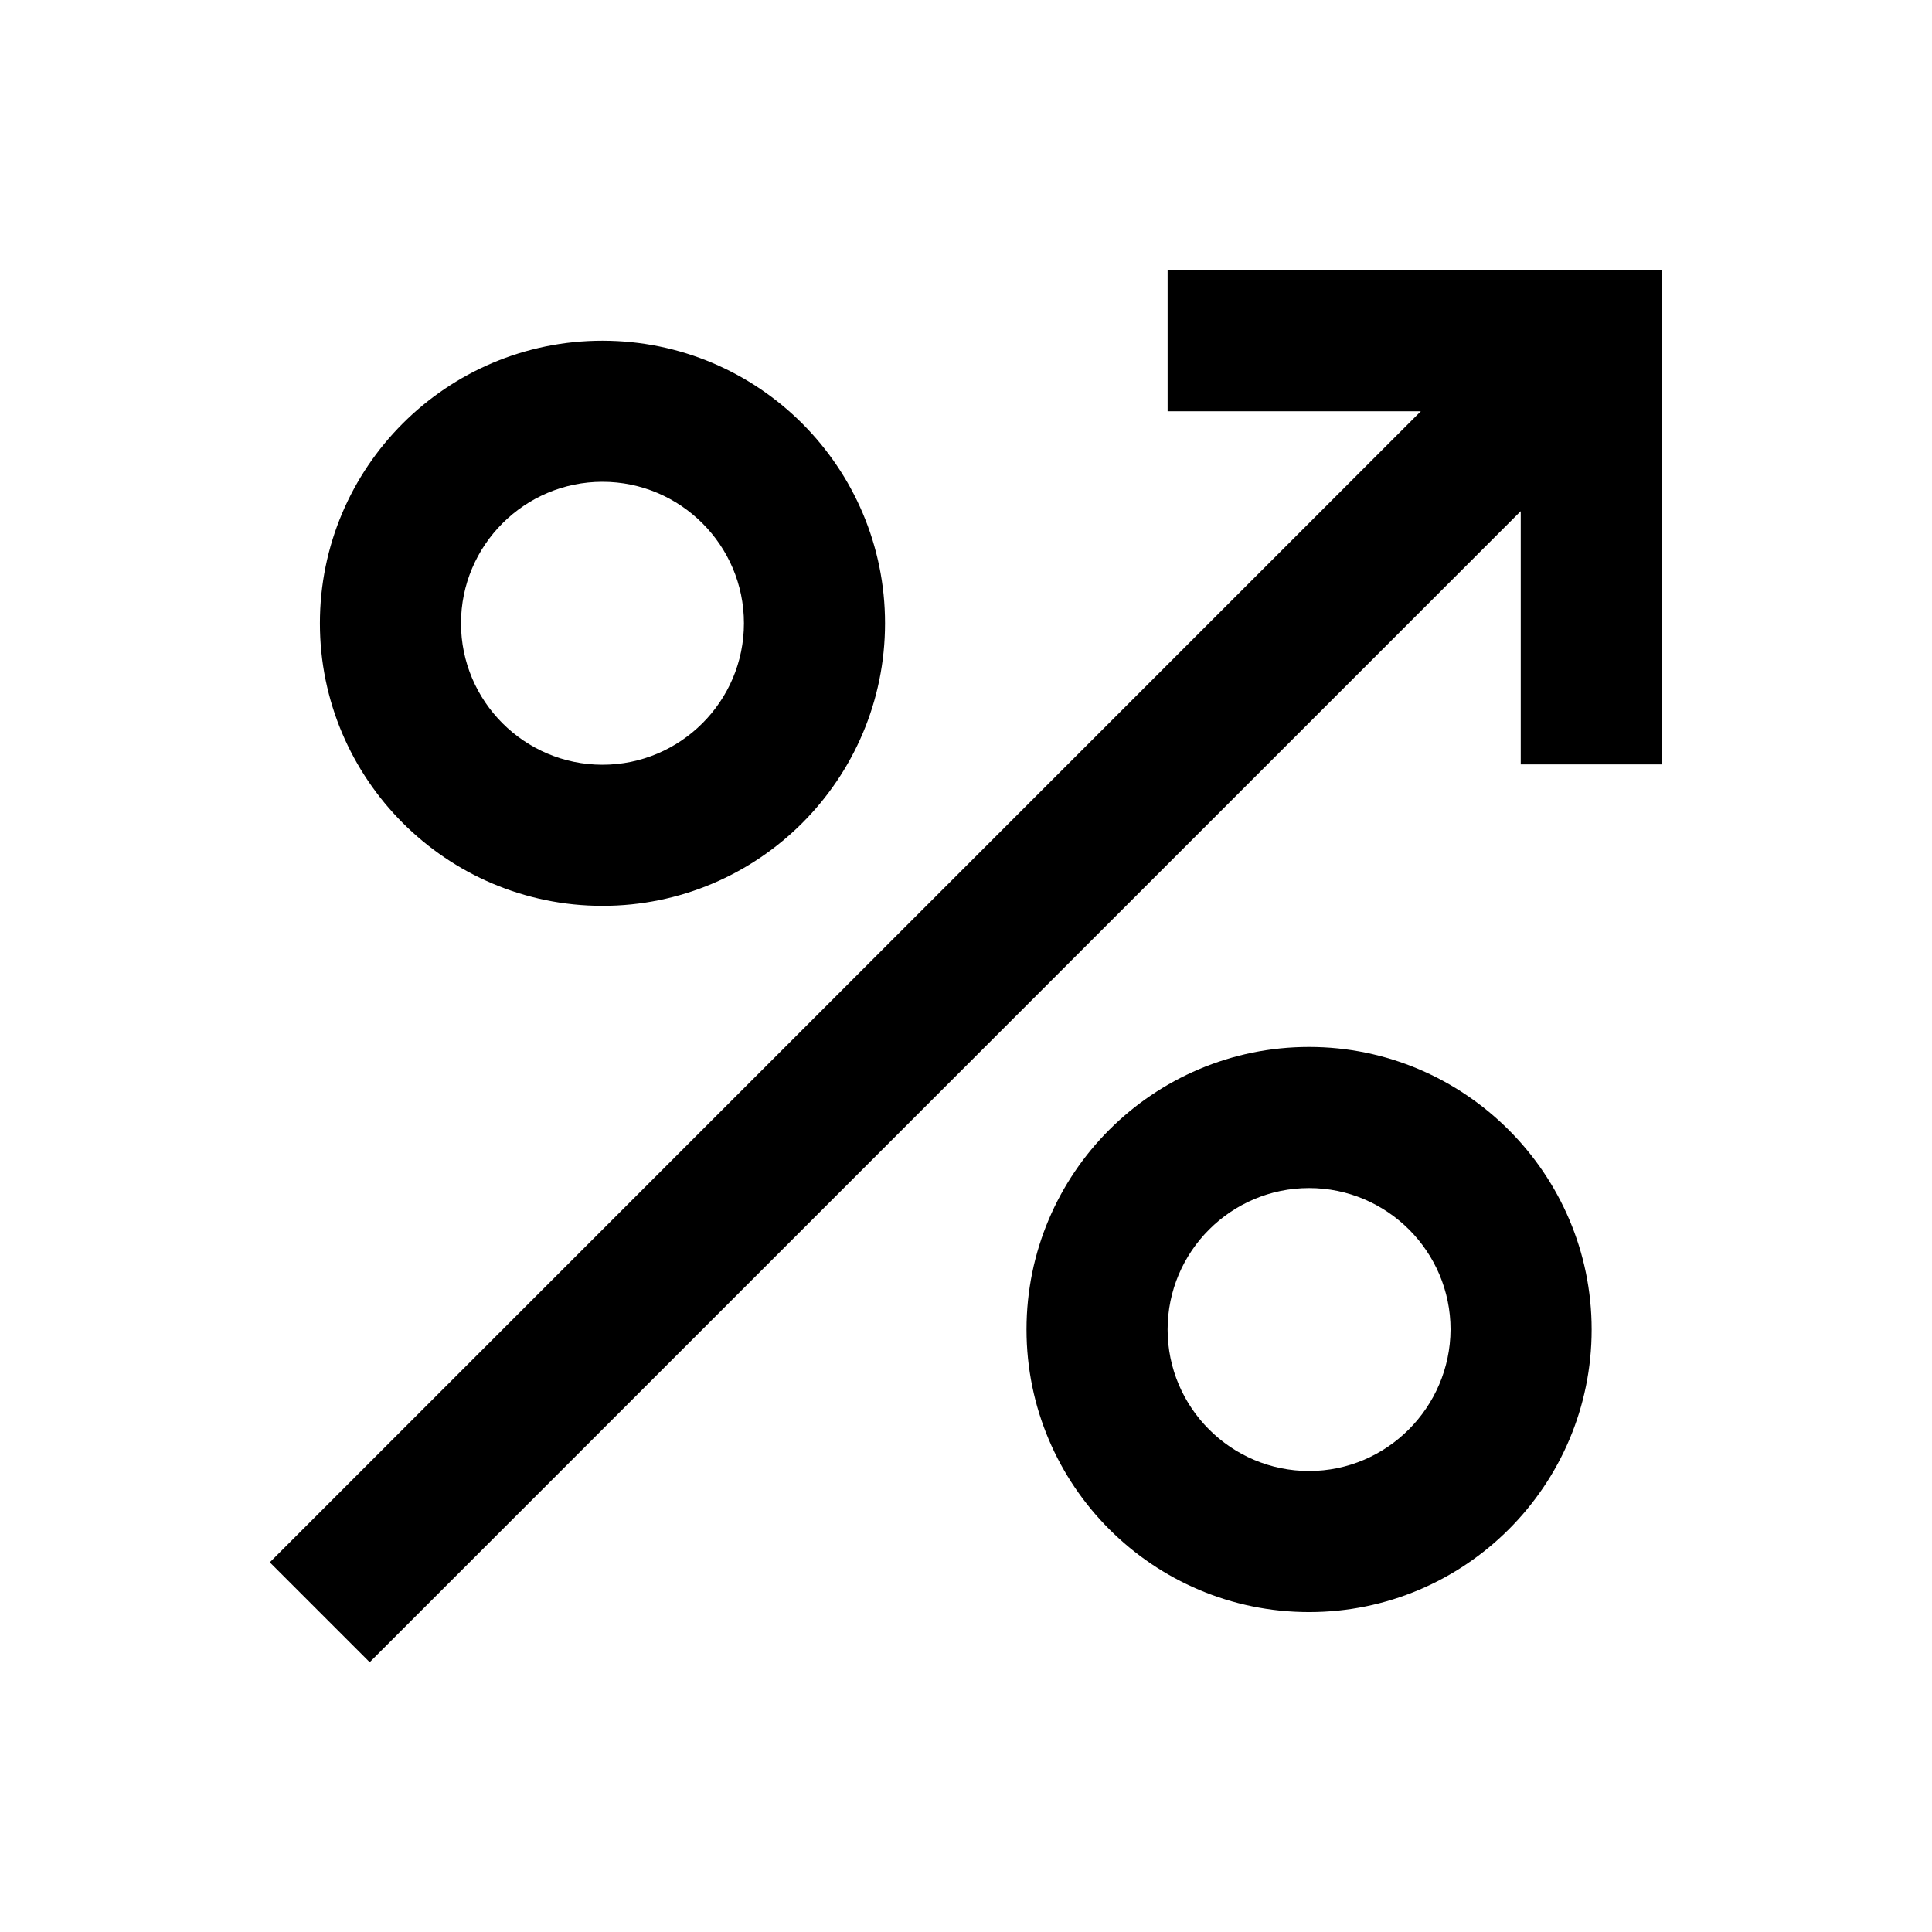
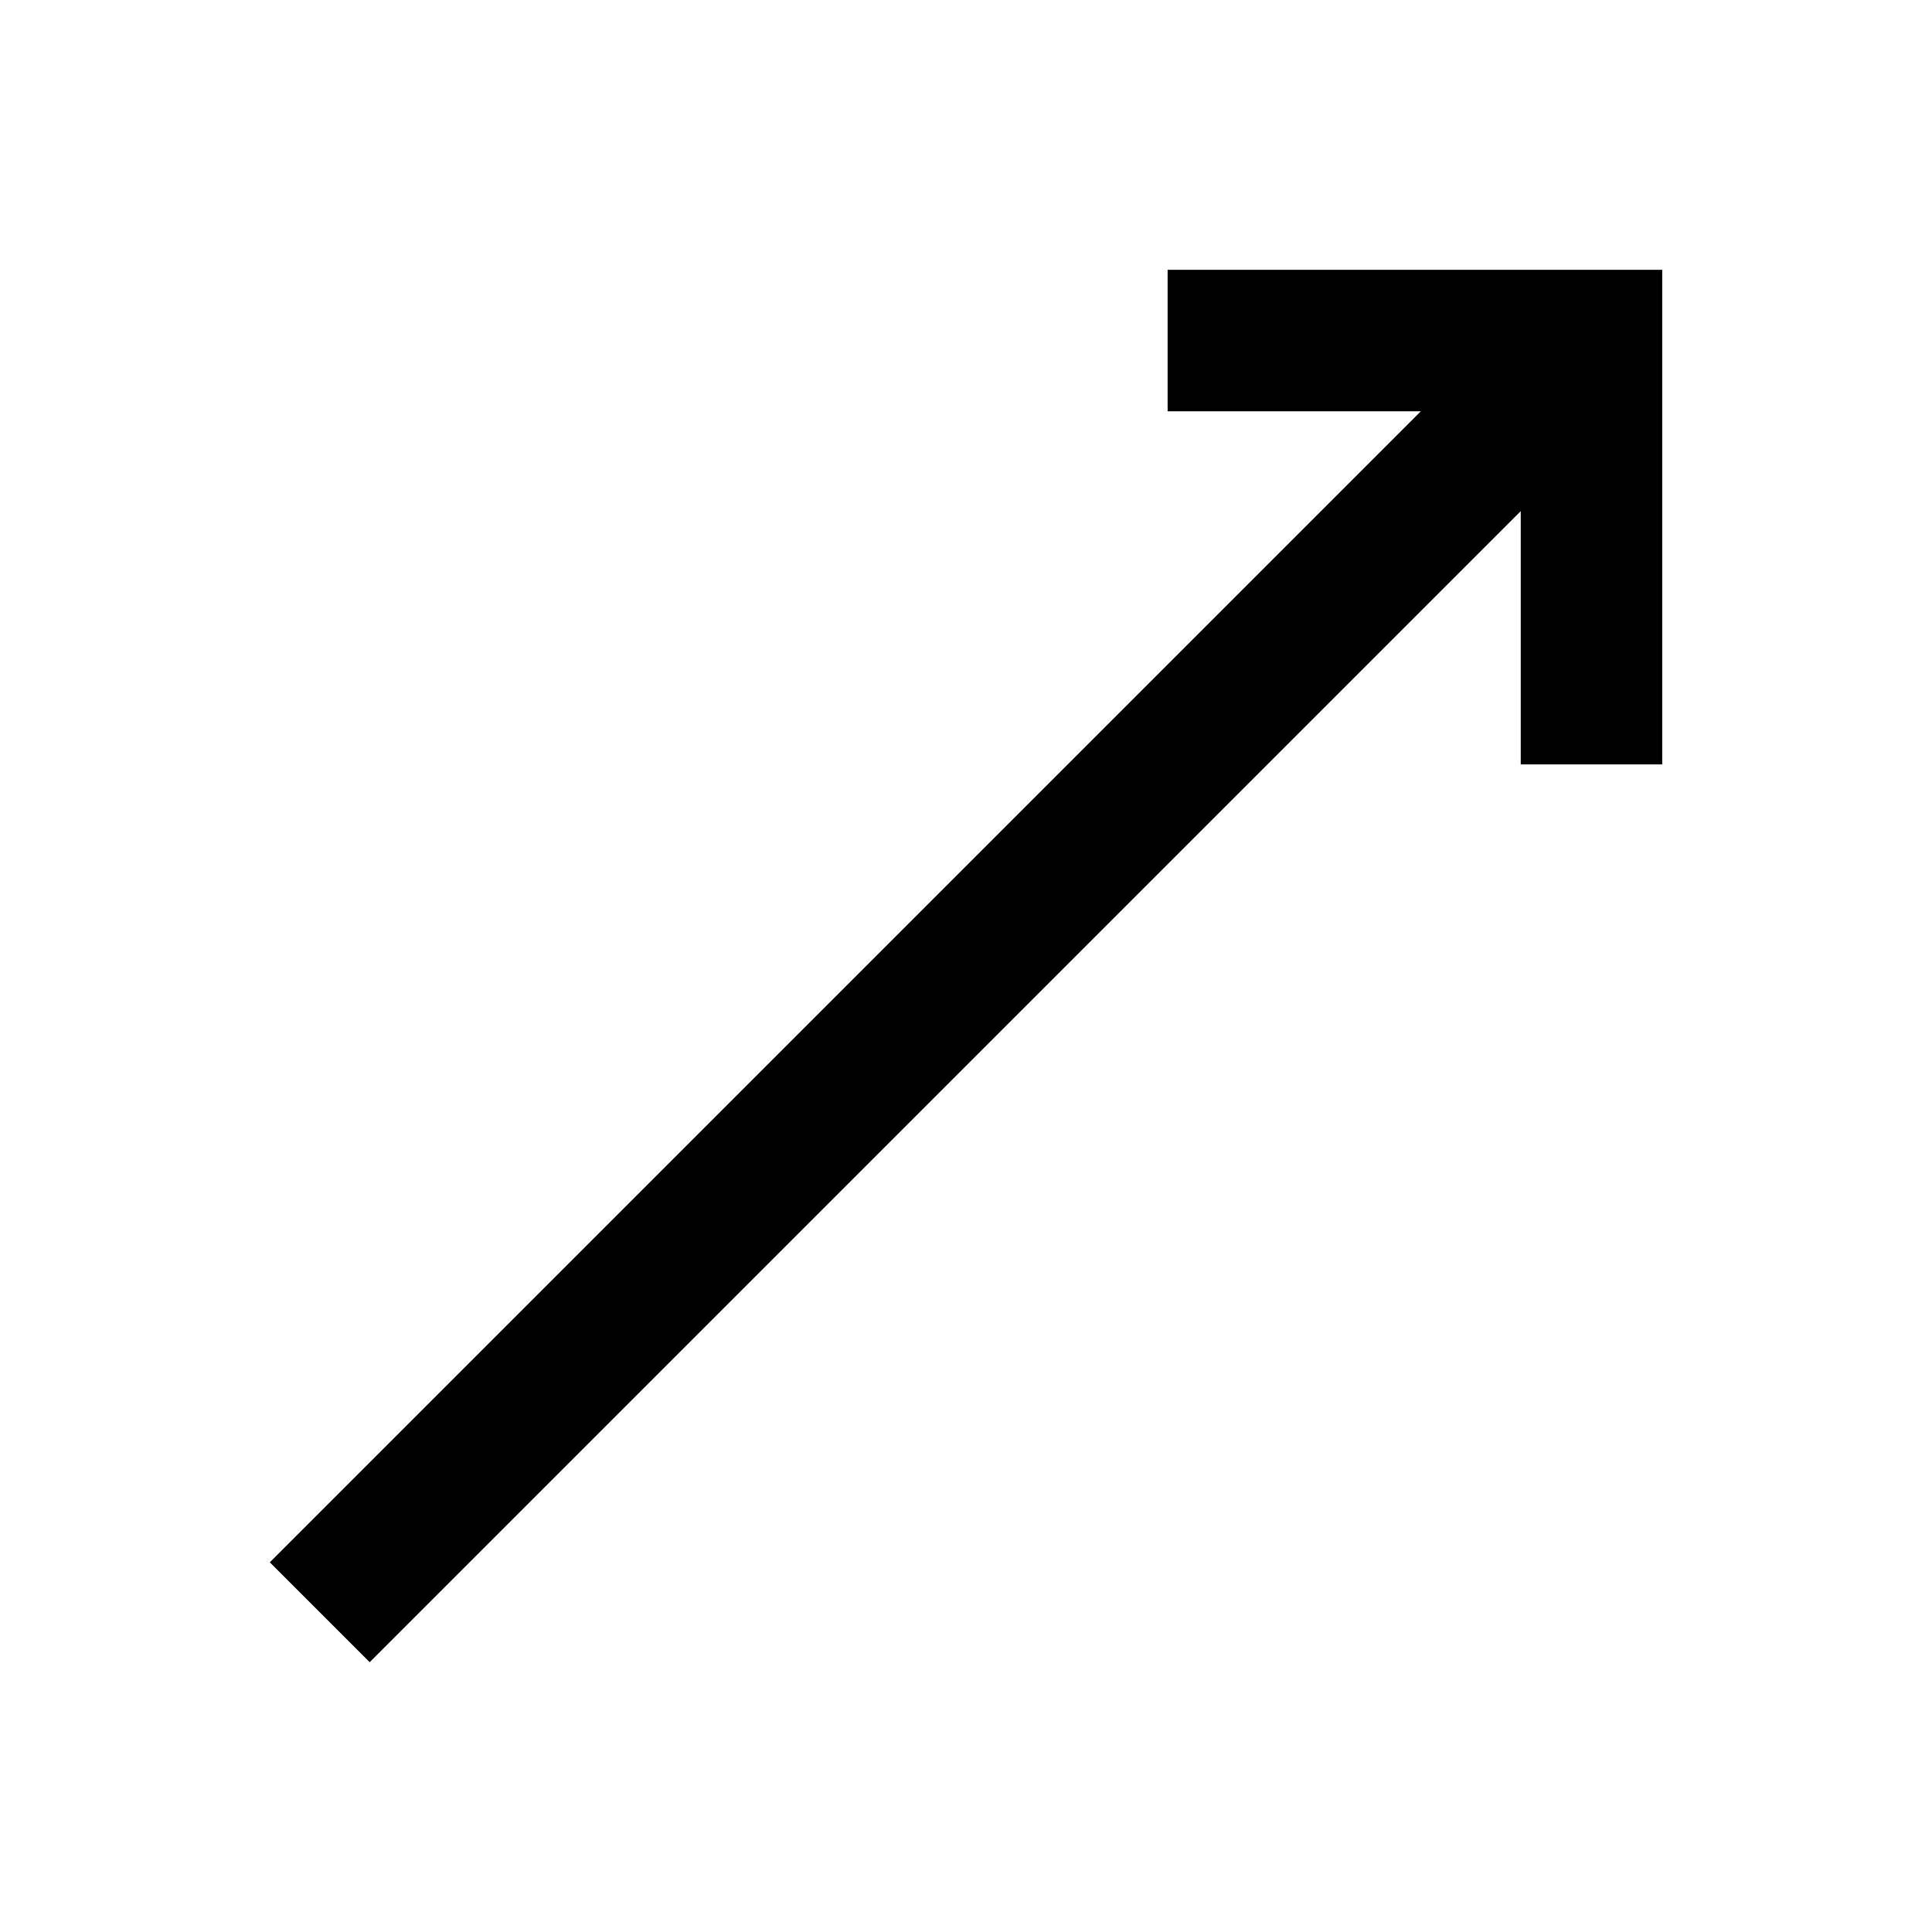
<svg xmlns="http://www.w3.org/2000/svg" fill="#000000" width="800px" height="800px" version="1.1" viewBox="144 144 512 512">
  <g>
-     <path d="m303.66 384.06c41.328 0 74.883-33.555 74.883-74.883s-33.555-74.883-74.883-74.883c-41.328 0-74.883 33.555-74.883 74.883 0 41.23 33.555 74.883 74.883 74.883zm0-112.38c20.664 0 37.492 16.828 37.492 37.492 0 20.664-16.828 37.492-37.492 37.492-20.664 0-37.492-16.828-37.492-37.492 0.004-20.664 16.828-37.492 37.492-37.492z" />
-     <path d="m490.92 421.45c-41.328 0-74.883 33.555-74.883 74.883s33.555 74.883 74.883 74.883 74.883-33.555 74.883-74.883c0-41.23-33.656-74.883-74.883-74.883zm0 112.38c-20.664 0-37.492-16.828-37.492-37.492 0-20.664 16.828-37.492 37.492-37.492s37.492 16.828 37.492 37.492c-0.102 20.664-16.93 37.492-37.492 37.492z" />
    <path d="m453.43 215.5v37.492h67.109l-305.04 305.04 26.473 26.469 305.04-305.04v67.109h37.492v-131.07z" />
  </g>
</svg>